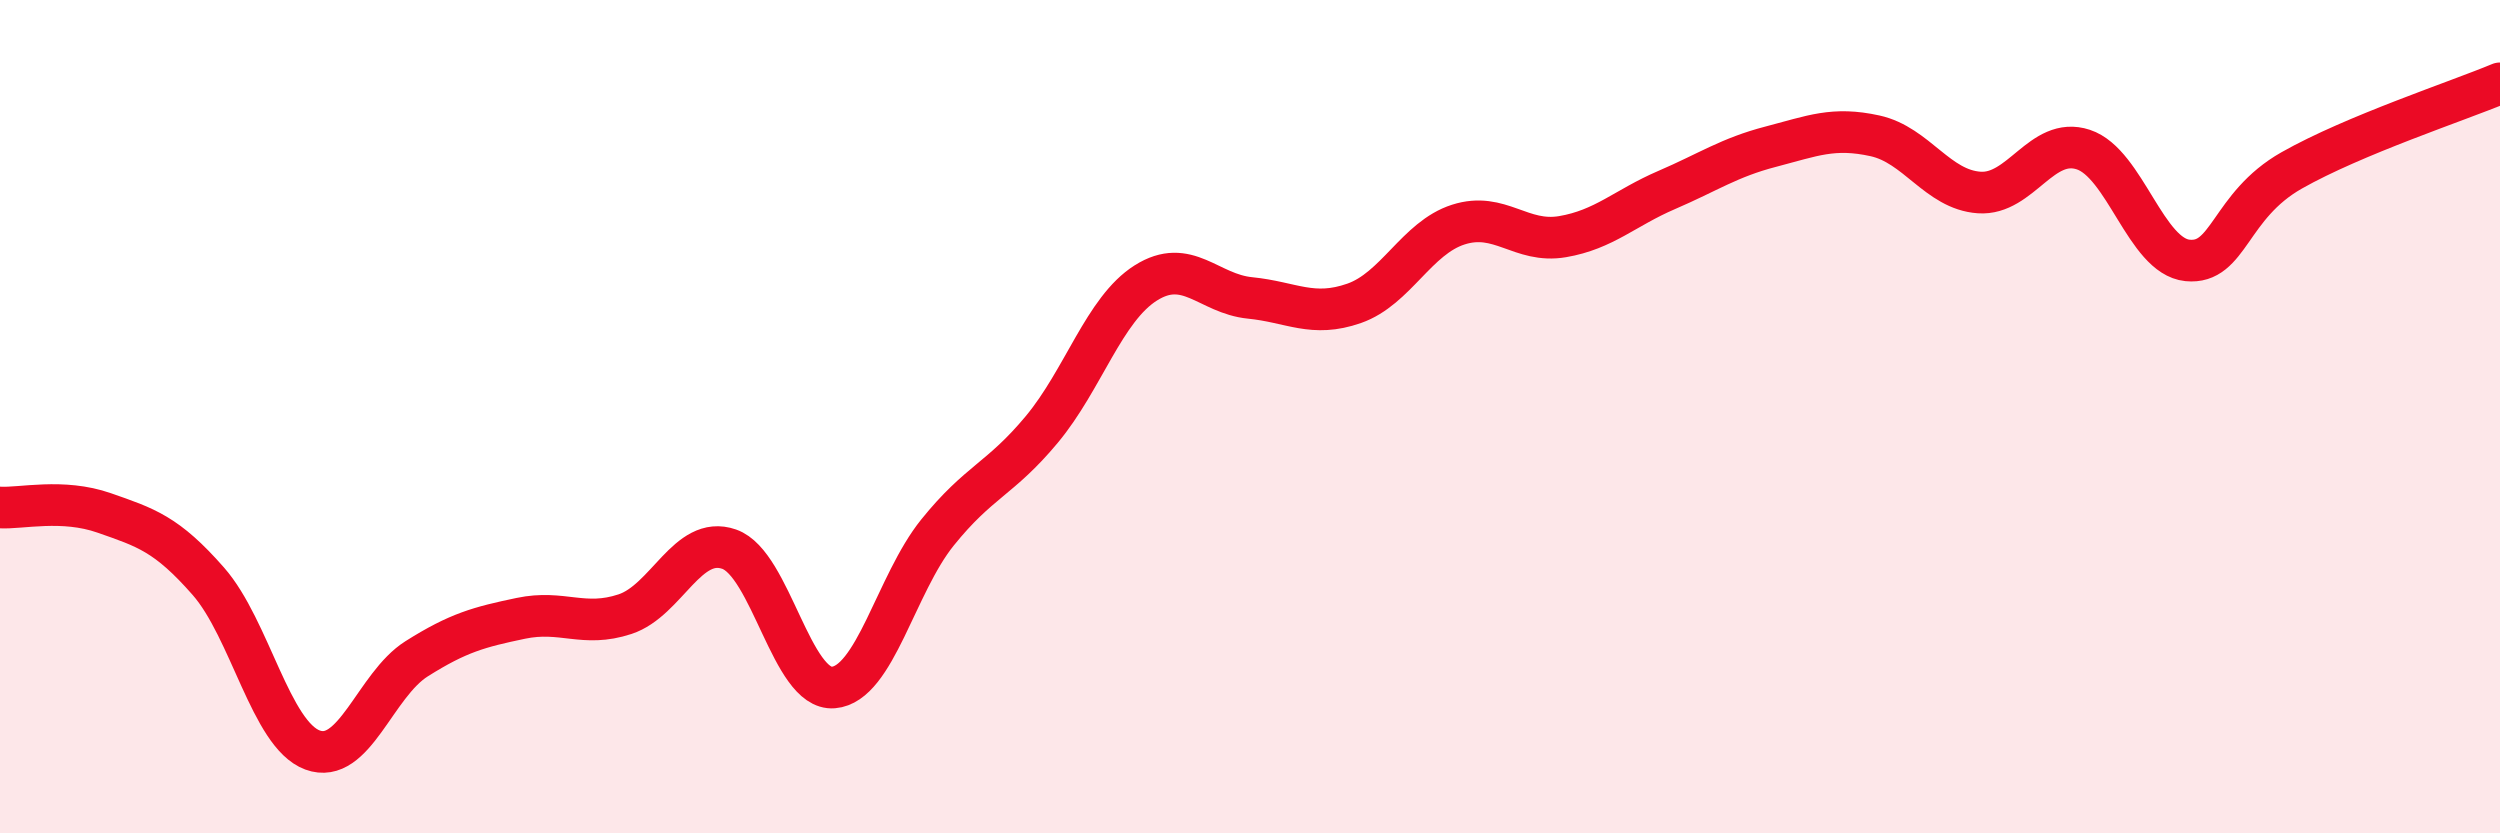
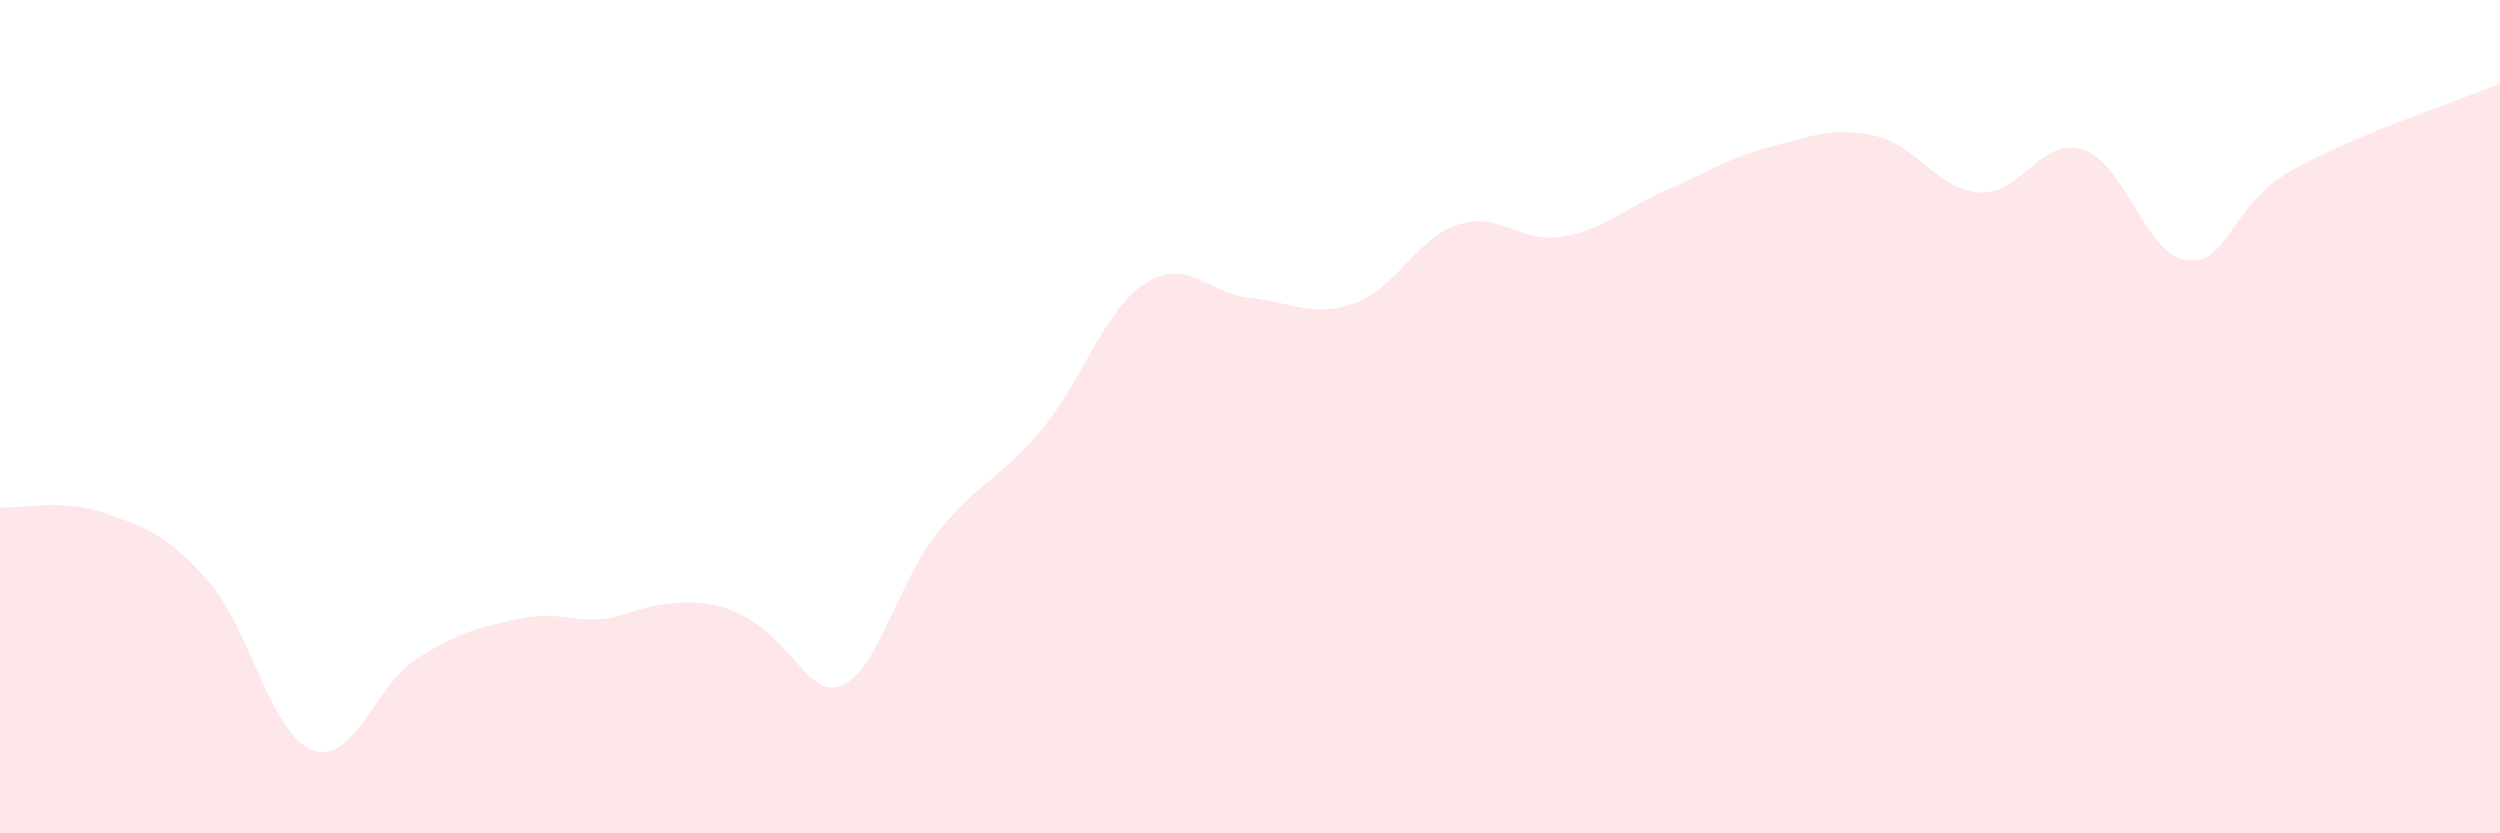
<svg xmlns="http://www.w3.org/2000/svg" width="60" height="20" viewBox="0 0 60 20">
-   <path d="M 0,12.18 C 0.5,12.21 1.5,11.96 2.5,12.31 C 3.5,12.66 4,12.81 5,13.95 C 6,15.09 6.5,17.63 7.5,18 C 8.5,18.37 9,16.44 10,15.81 C 11,15.18 11.5,15.05 12.5,14.84 C 13.5,14.63 14,15.07 15,14.74 C 16,14.41 16.5,12.83 17.5,13.18 C 18.5,13.53 19,16.58 20,16.5 C 21,16.42 21.5,14.02 22.5,12.78 C 23.5,11.54 24,11.51 25,10.31 C 26,9.11 26.5,7.42 27.5,6.79 C 28.5,6.16 29,7.05 30,7.15 C 31,7.25 31.5,7.63 32.5,7.28 C 33.5,6.93 34,5.71 35,5.39 C 36,5.07 36.5,5.85 37.5,5.68 C 38.5,5.51 39,4.99 40,4.56 C 41,4.13 41.5,3.78 42.5,3.52 C 43.5,3.26 44,3.04 45,3.26 C 46,3.48 46.5,4.55 47.5,4.62 C 48.5,4.69 49,3.26 50,3.59 C 51,3.92 51.5,6.15 52.5,6.25 C 53.5,6.35 53.5,4.94 55,4.09 C 56.5,3.24 59,2.42 60,2L60 20L0 20Z" fill="#EB0A25" opacity="0.1" stroke-linecap="round" stroke-linejoin="round" />
-   <path d="M 0,12.18 C 0.5,12.21 1.5,11.96 2.5,12.31 C 3.5,12.66 4,12.81 5,13.95 C 6,15.09 6.5,17.63 7.5,18 C 8.5,18.37 9,16.44 10,15.81 C 11,15.18 11.5,15.05 12.5,14.84 C 13.5,14.63 14,15.07 15,14.74 C 16,14.41 16.5,12.83 17.5,13.18 C 18.5,13.53 19,16.58 20,16.5 C 21,16.42 21.5,14.02 22.5,12.78 C 23.5,11.54 24,11.51 25,10.31 C 26,9.11 26.5,7.42 27.5,6.79 C 28.5,6.16 29,7.05 30,7.15 C 31,7.25 31.5,7.63 32.5,7.28 C 33.5,6.93 34,5.71 35,5.39 C 36,5.07 36.5,5.85 37.5,5.68 C 38.5,5.51 39,4.99 40,4.56 C 41,4.13 41.5,3.78 42.5,3.52 C 43.5,3.26 44,3.04 45,3.26 C 46,3.48 46.5,4.55 47.5,4.62 C 48.5,4.69 49,3.26 50,3.59 C 51,3.92 51.5,6.15 52.5,6.25 C 53.5,6.35 53.5,4.94 55,4.09 C 56.5,3.24 59,2.42 60,2" stroke="#EB0A25" stroke-width="1" fill="none" stroke-linecap="round" stroke-linejoin="round" />
+   <path d="M 0,12.18 C 0.5,12.21 1.5,11.96 2.5,12.31 C 3.5,12.66 4,12.81 5,13.95 C 6,15.09 6.5,17.63 7.5,18 C 8.5,18.37 9,16.44 10,15.81 C 11,15.18 11.5,15.05 12.5,14.84 C 13.5,14.63 14,15.07 15,14.74 C 18.5,13.53 19,16.58 20,16.5 C 21,16.42 21.5,14.02 22.5,12.78 C 23.5,11.54 24,11.51 25,10.31 C 26,9.11 26.5,7.42 27.5,6.79 C 28.5,6.16 29,7.05 30,7.15 C 31,7.25 31.5,7.63 32.5,7.28 C 33.5,6.93 34,5.71 35,5.39 C 36,5.07 36.5,5.85 37.5,5.68 C 38.5,5.51 39,4.99 40,4.56 C 41,4.13 41.5,3.78 42.5,3.52 C 43.5,3.26 44,3.04 45,3.26 C 46,3.48 46.5,4.55 47.5,4.62 C 48.5,4.69 49,3.26 50,3.59 C 51,3.92 51.5,6.15 52.5,6.25 C 53.5,6.35 53.5,4.94 55,4.09 C 56.5,3.24 59,2.42 60,2L60 20L0 20Z" fill="#EB0A25" opacity="0.1" stroke-linecap="round" stroke-linejoin="round" />
</svg>